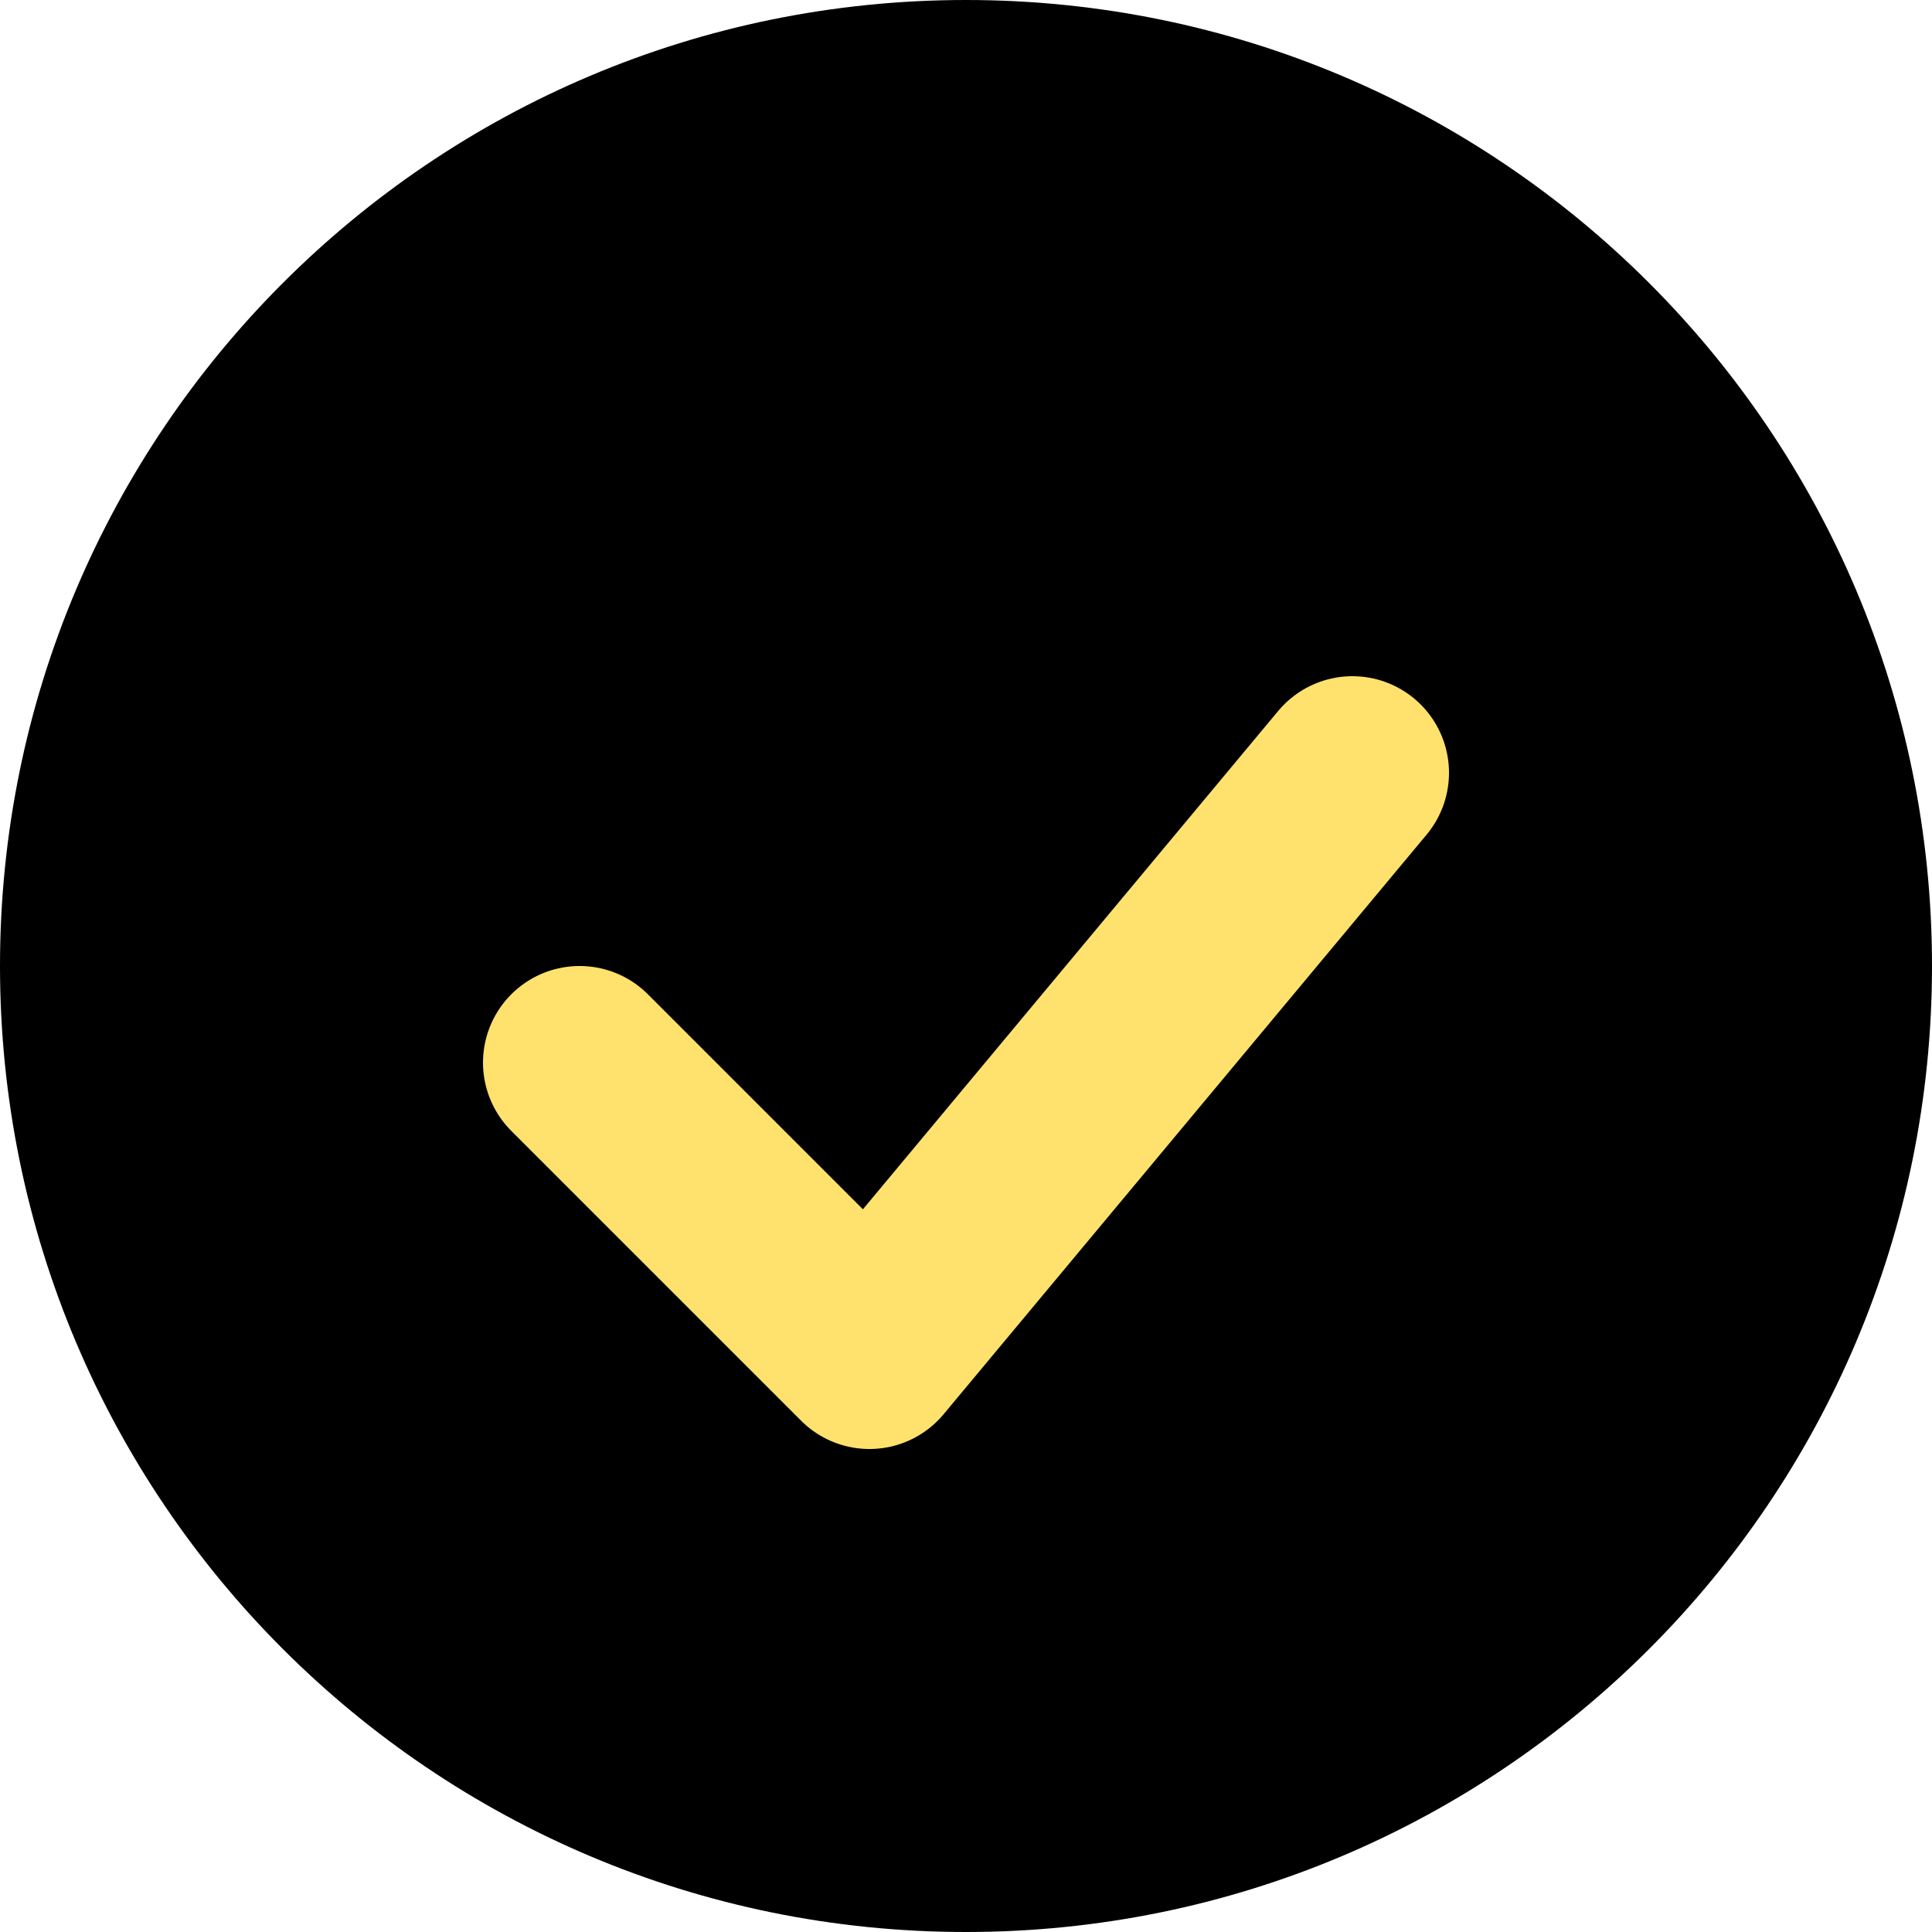
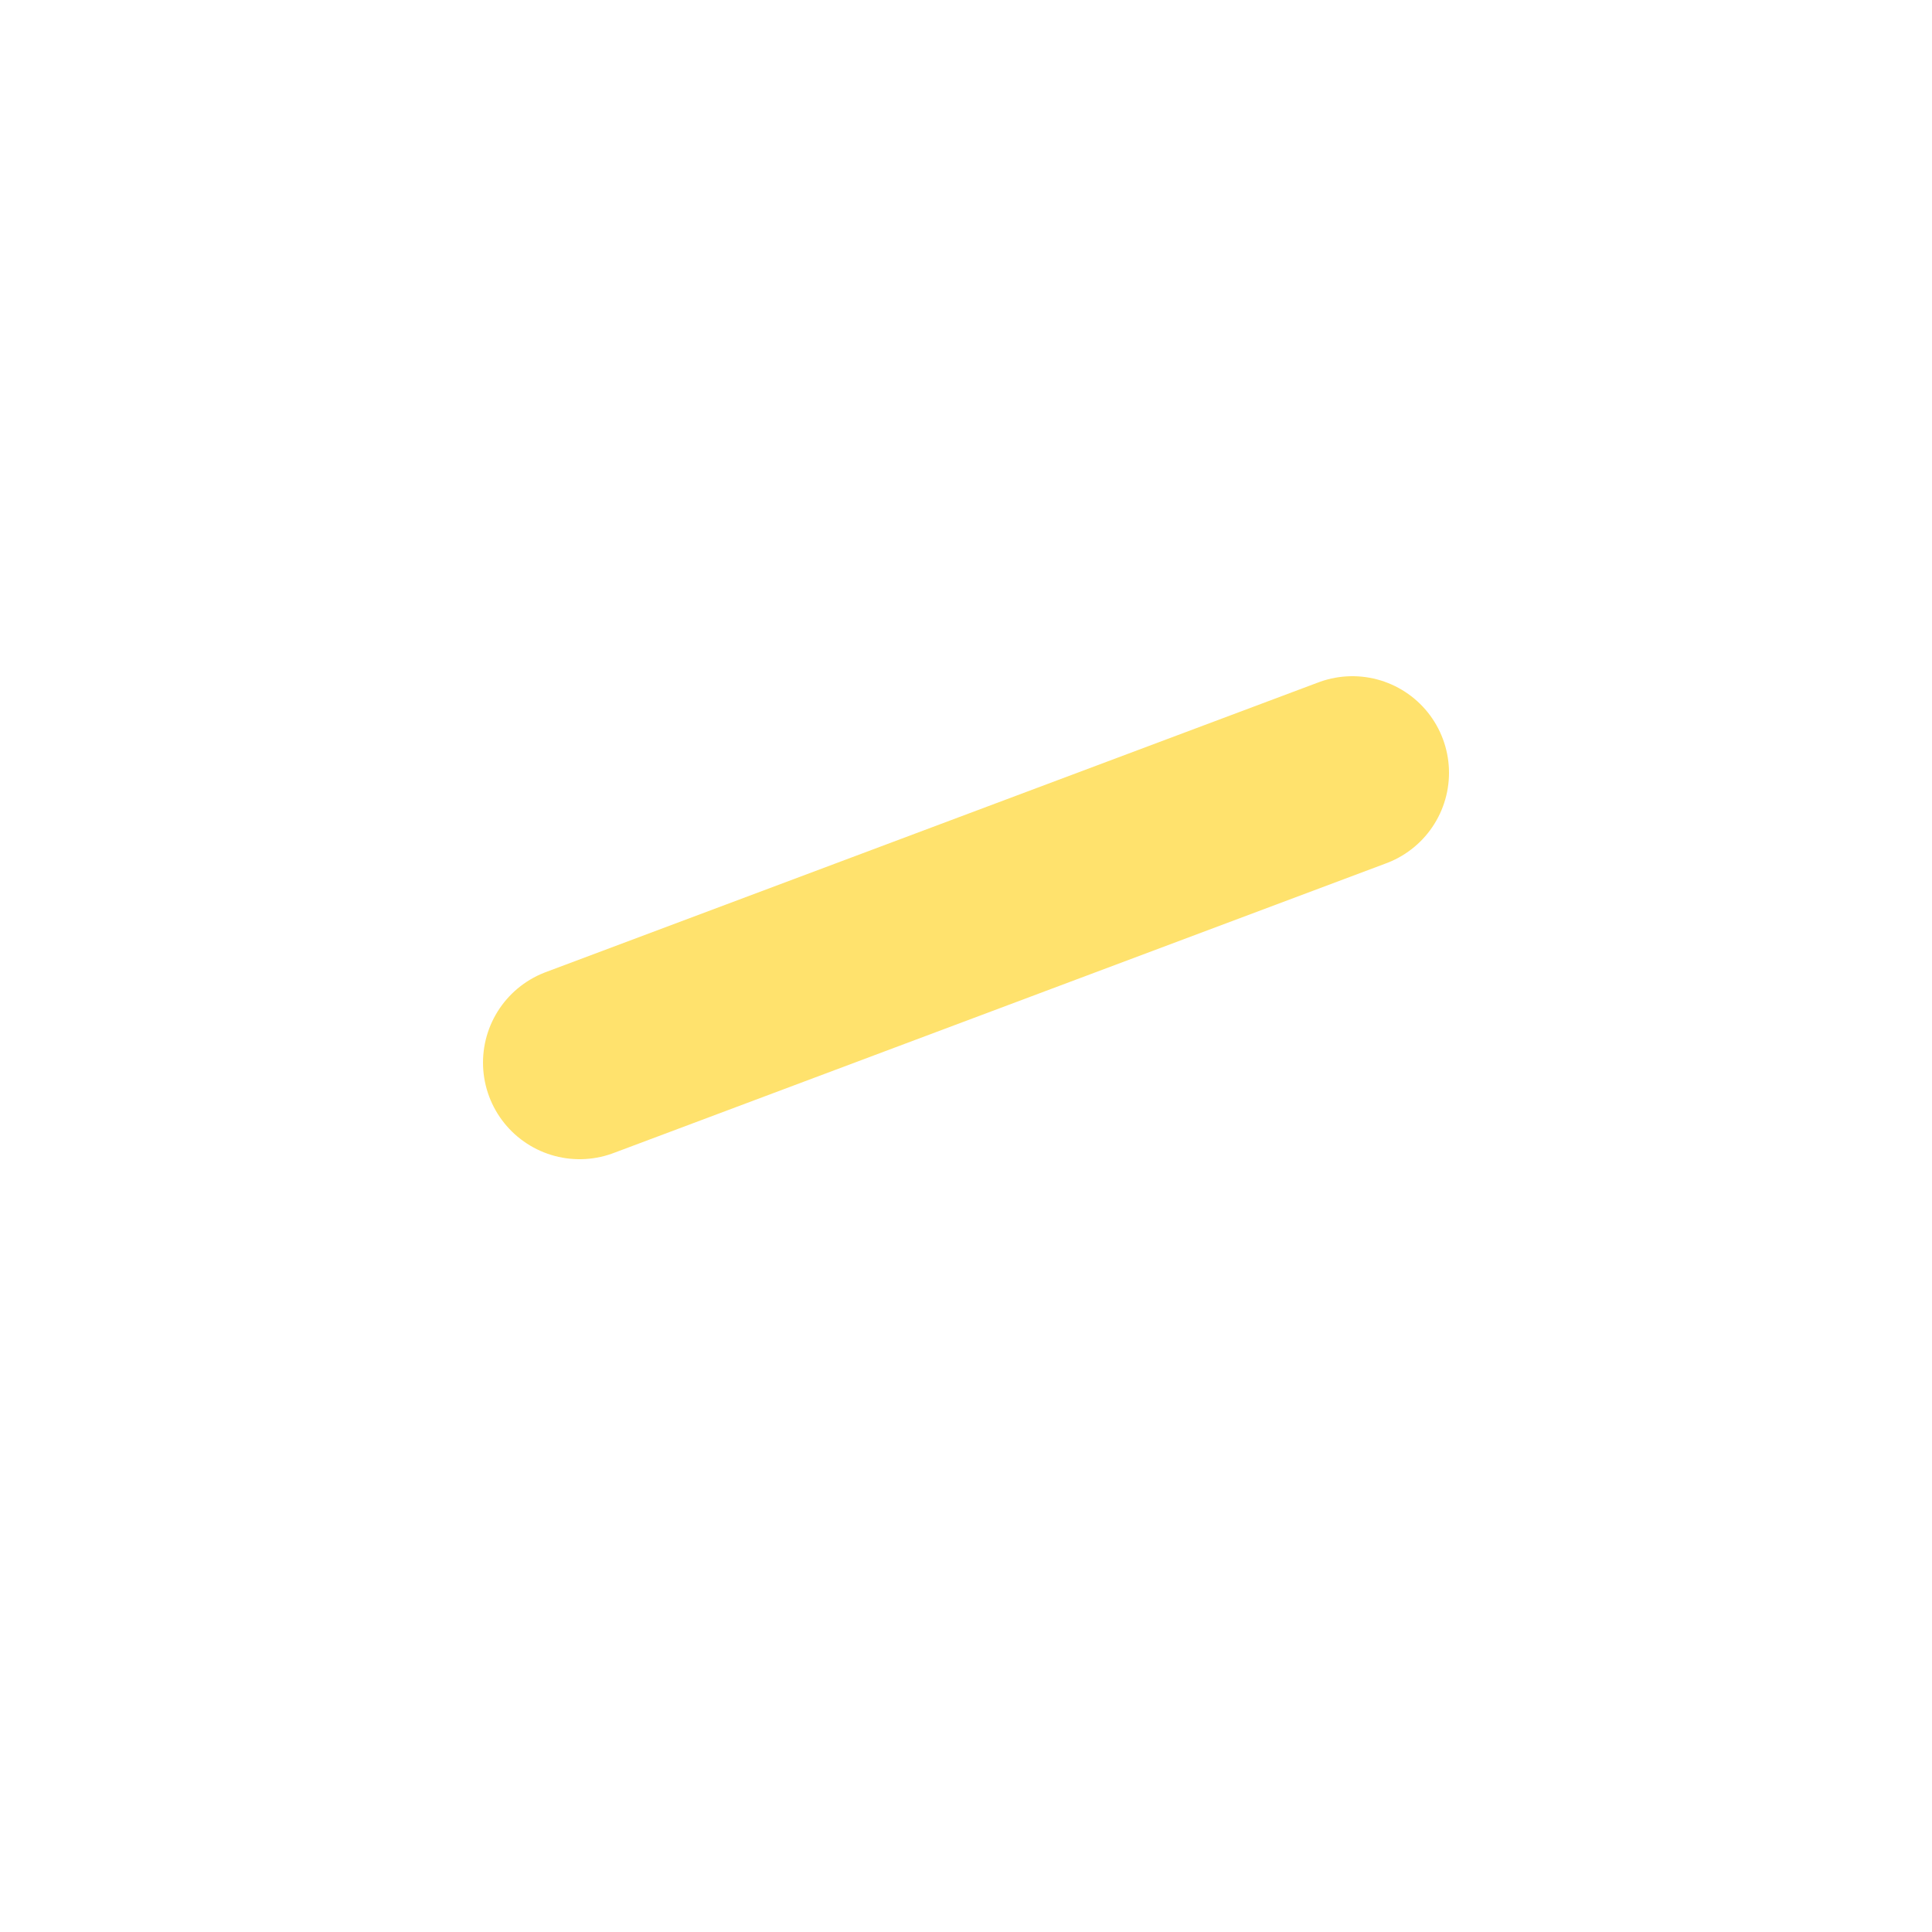
<svg xmlns="http://www.w3.org/2000/svg" viewBox="0 0 20 20" fill="none">
-   <path d="M10 20C15.523 20 20 15.523 20 10C20 4.477 15.523 0 10 0C4.477 0 0 4.477 0 10C0 15.523 4.477 20 10 20Z" fill="black" />
-   <path d="M6 11L9 14L14 8" stroke="#FFE26D" stroke-width="2" stroke-linecap="round" stroke-linejoin="round" />
+   <path d="M6 11L14 8" stroke="#FFE26D" stroke-width="2" stroke-linecap="round" stroke-linejoin="round" />
</svg>